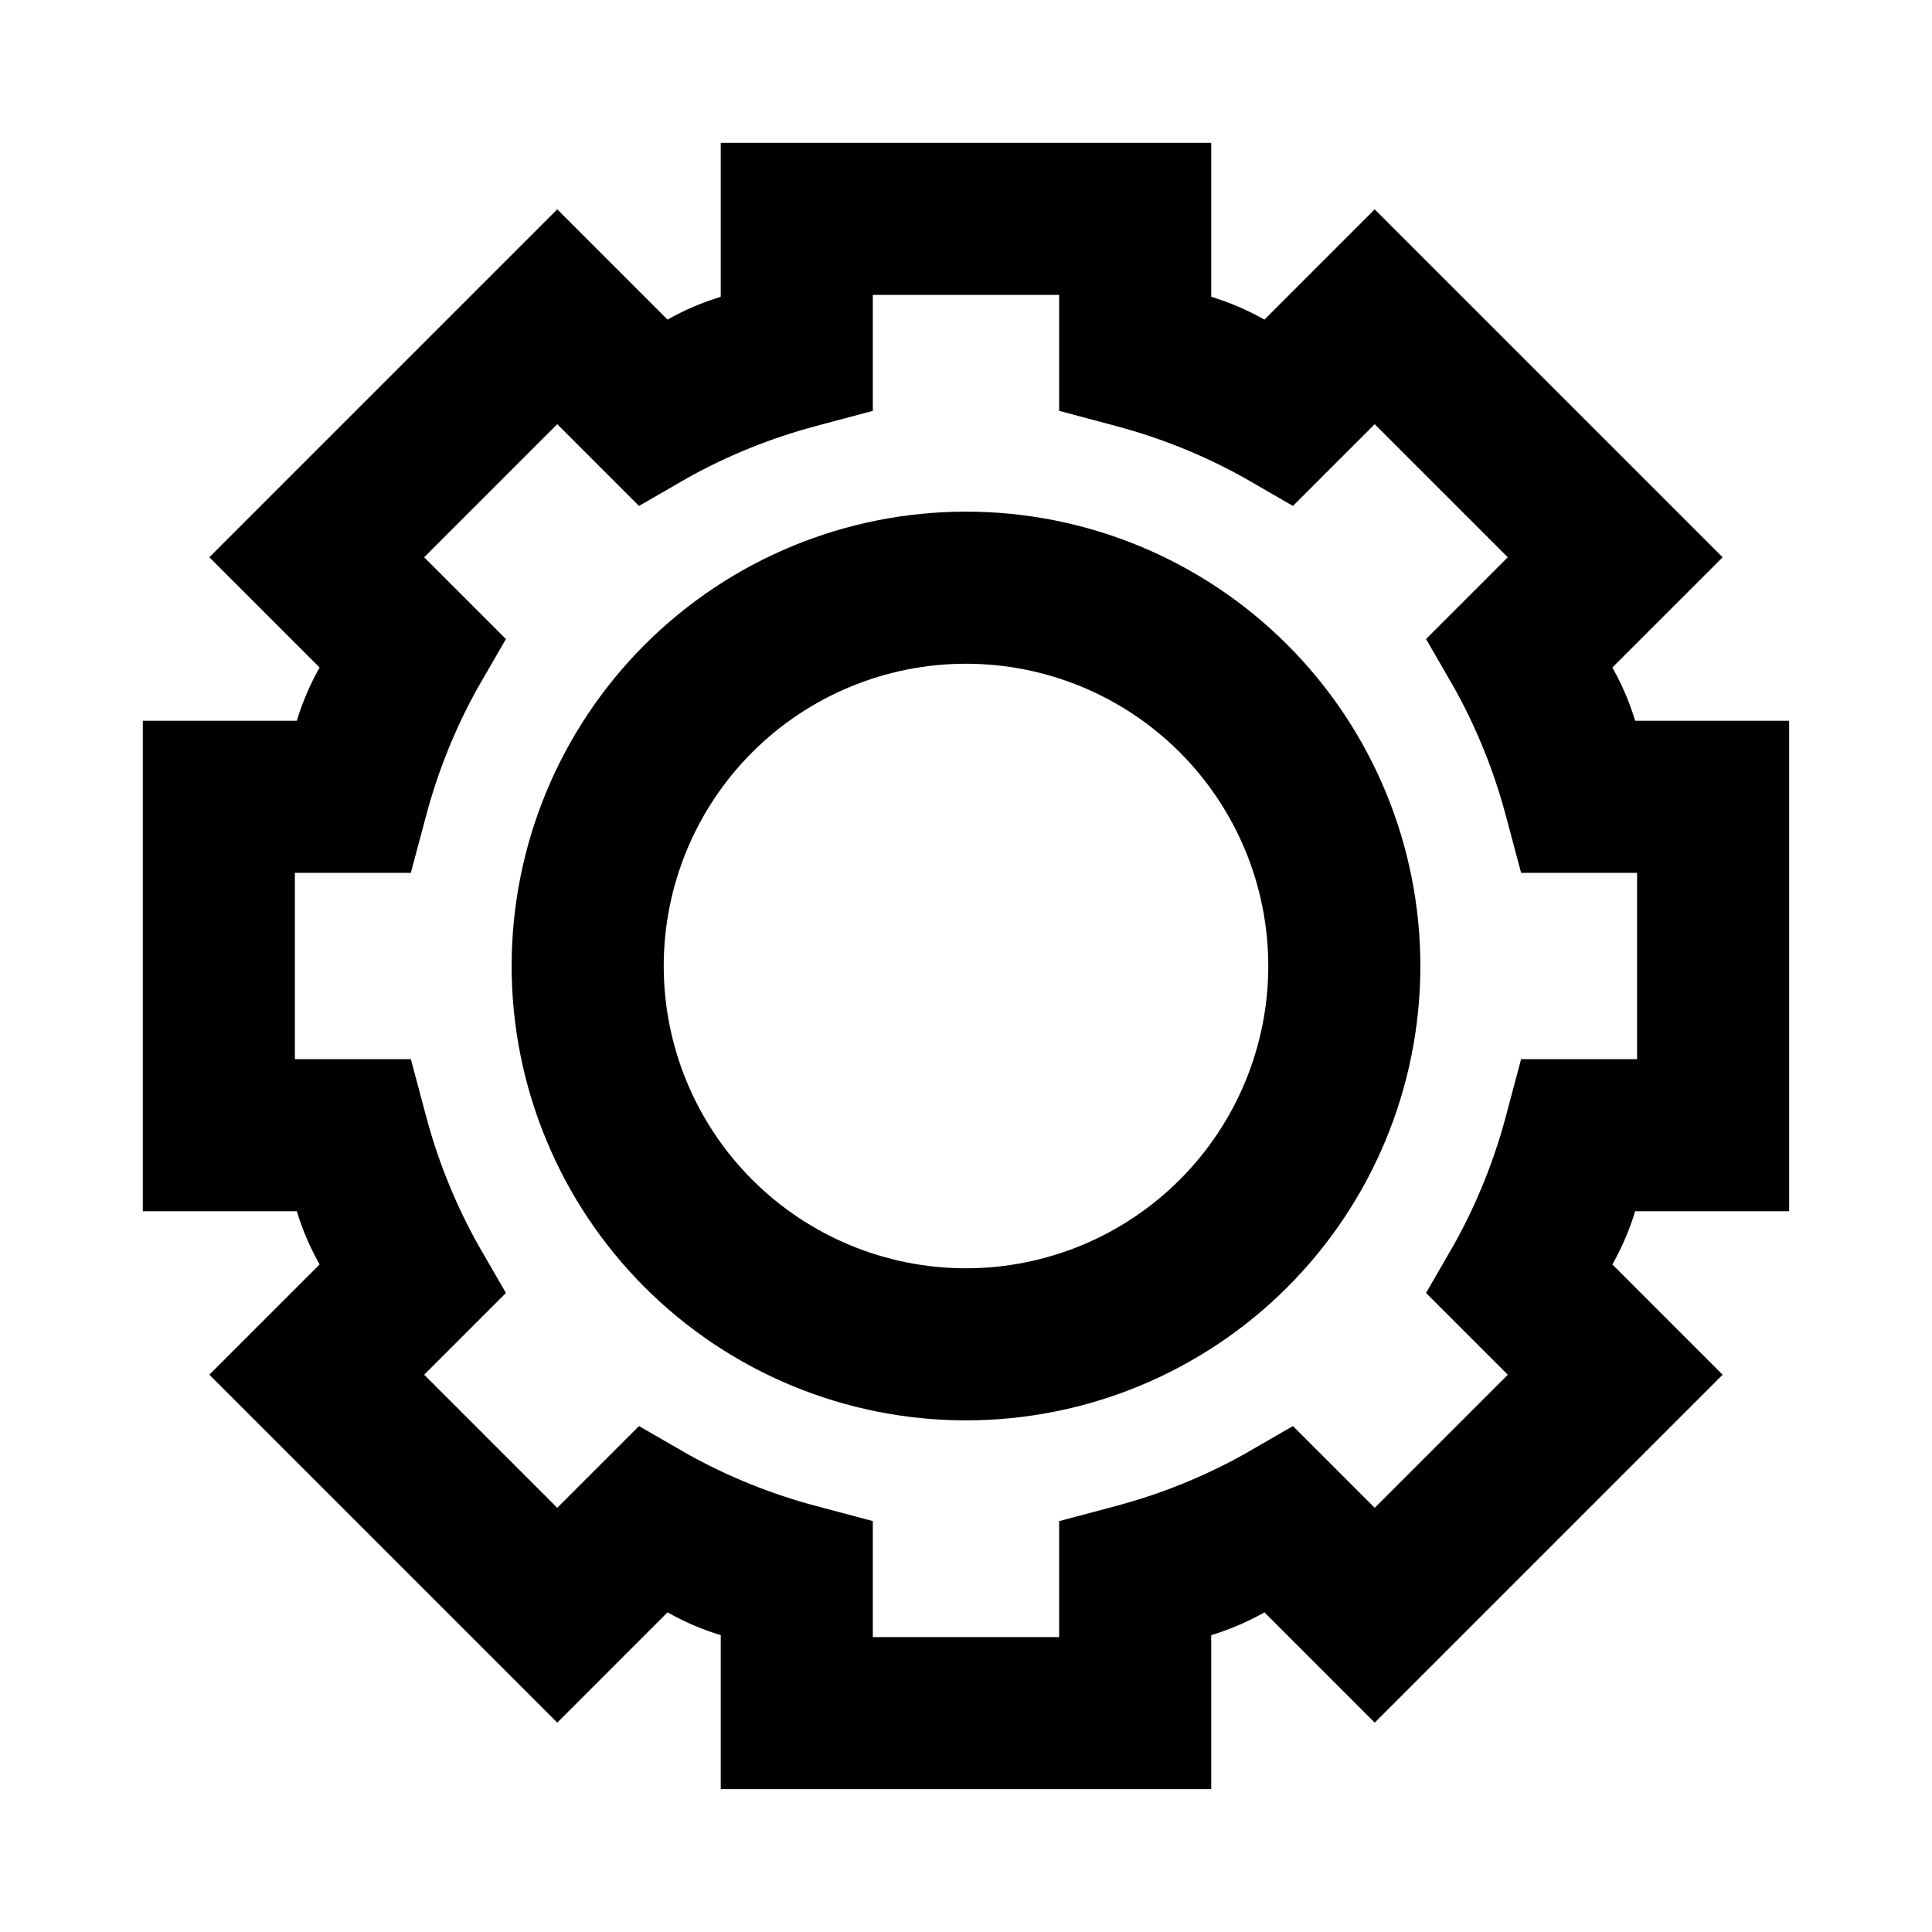
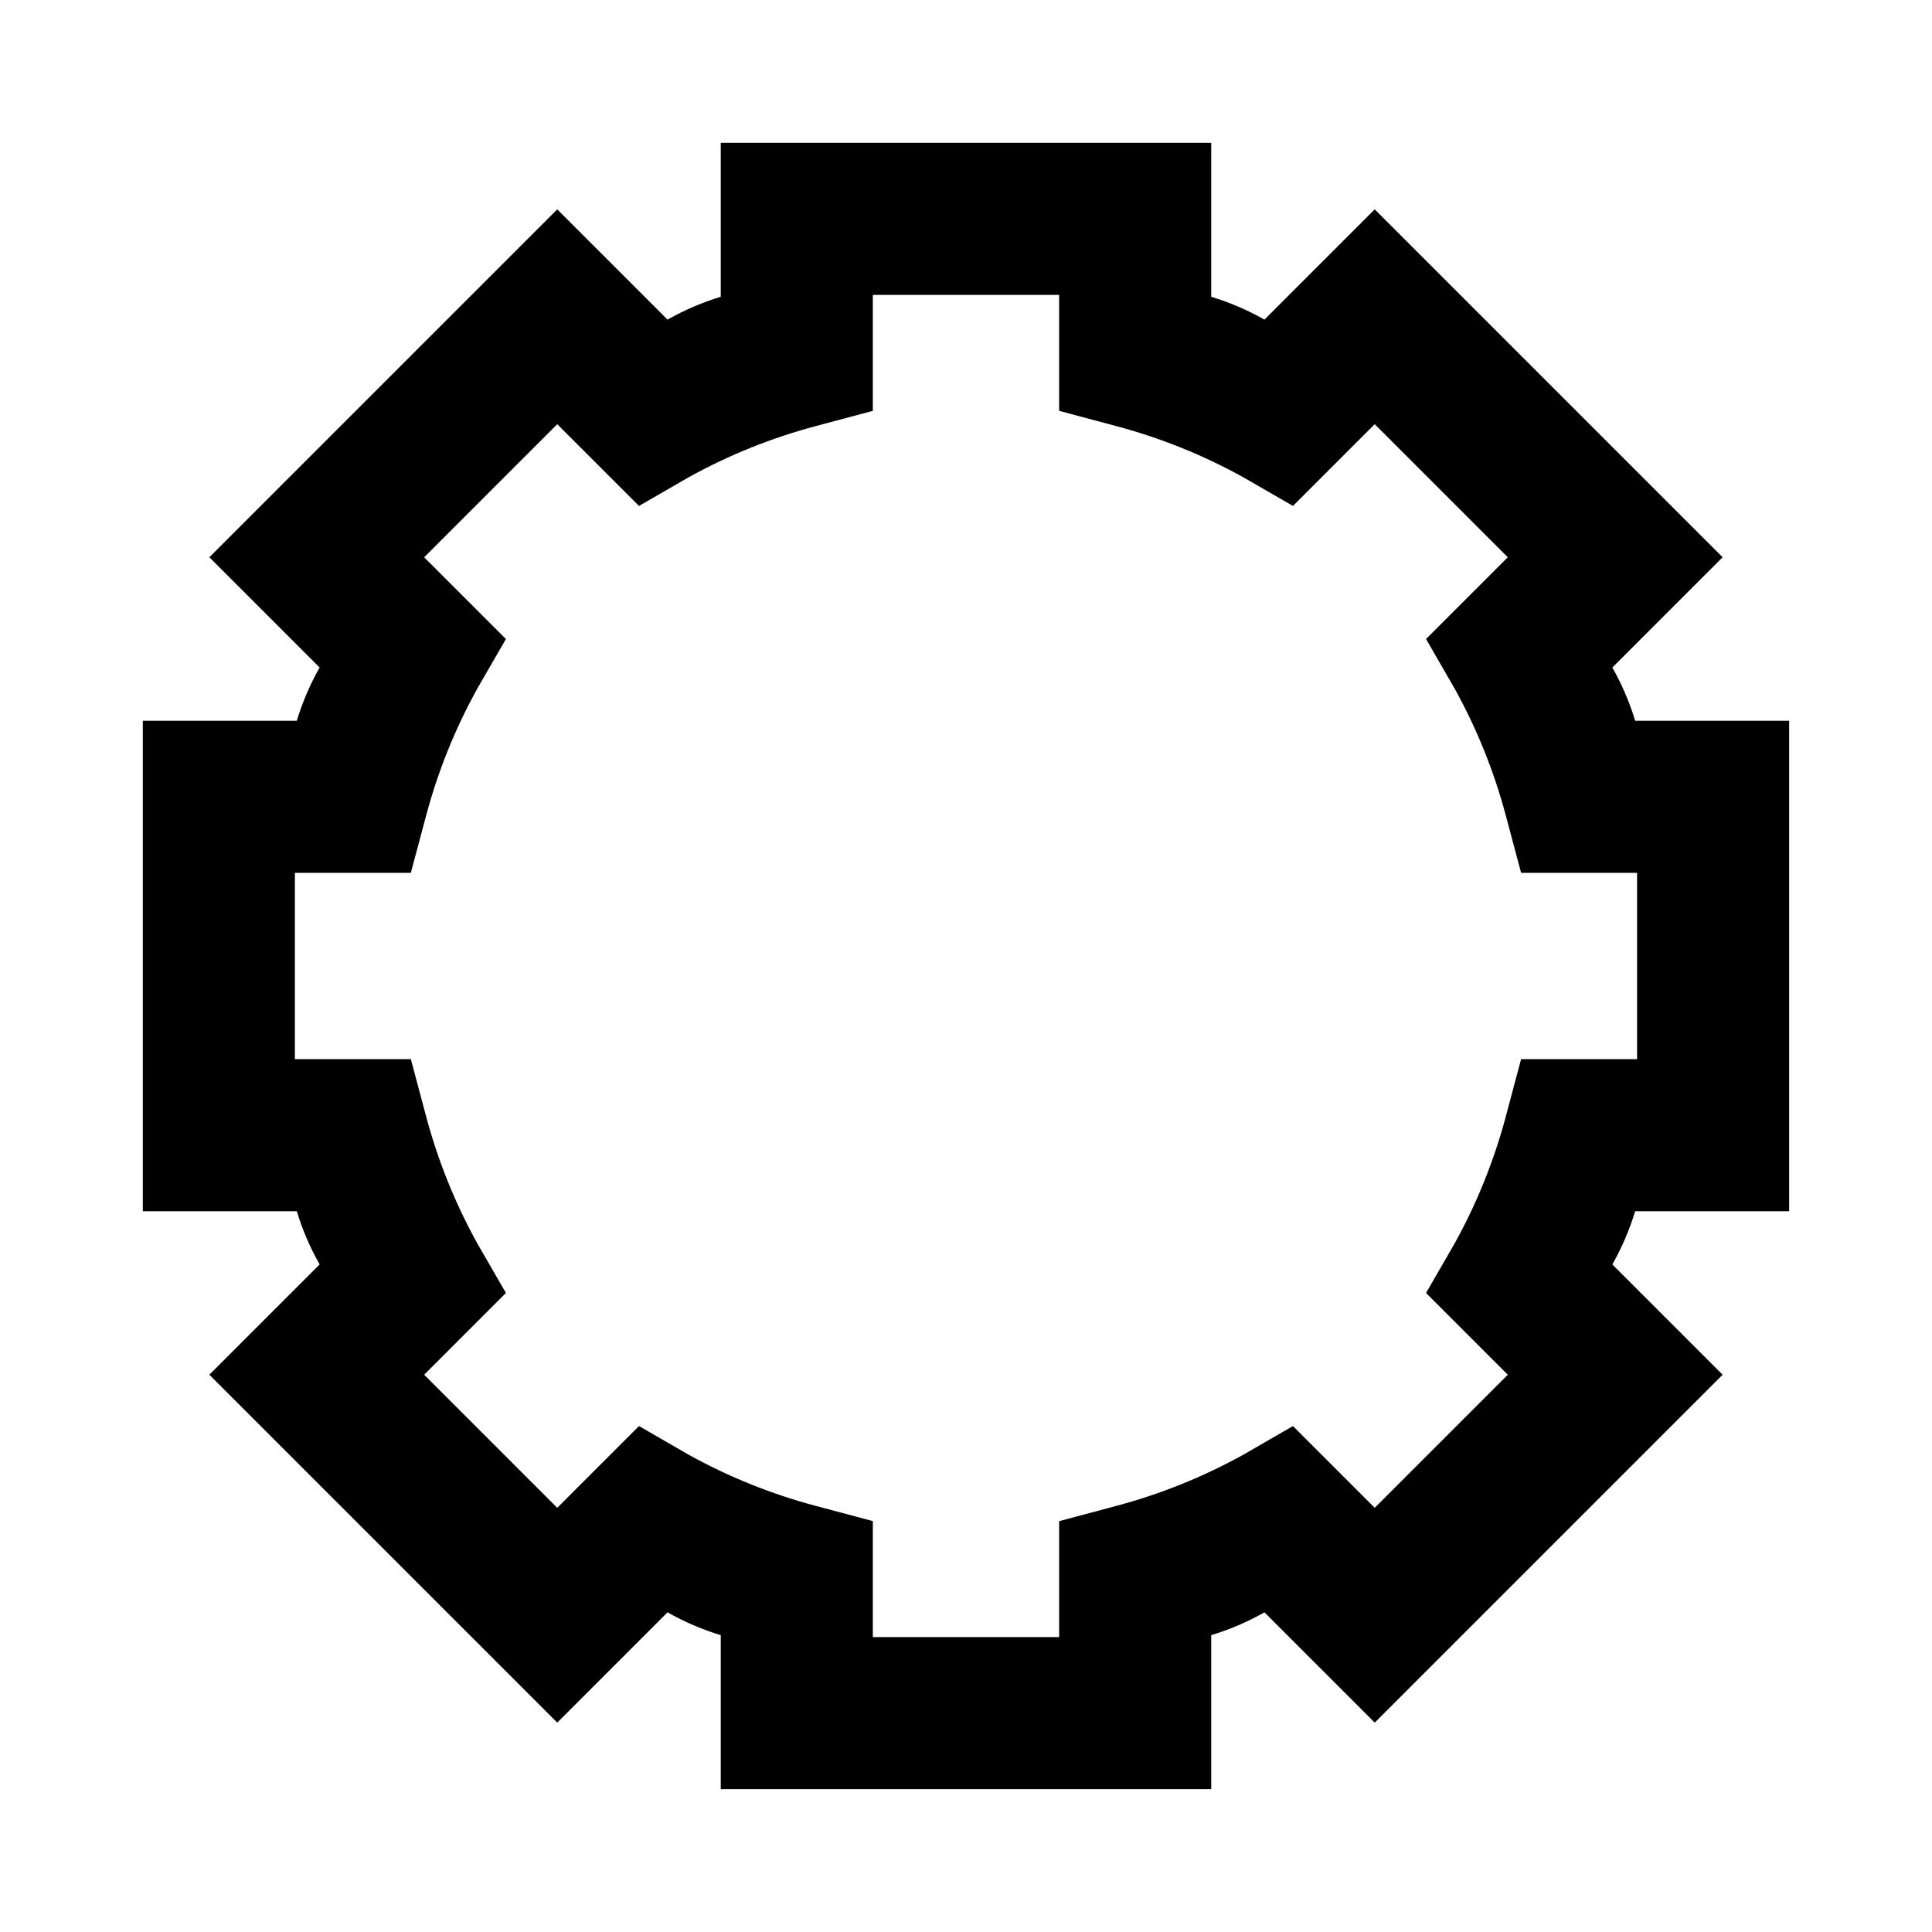
<svg xmlns="http://www.w3.org/2000/svg" fill="#000000" width="800px" height="800px" version="1.1" viewBox="144 144 512 512">
  <g>
    <path d="m571.29 320.9 29.223-29.223-92.199-92.199-29.219 29.223c-4.469-2.527-9.199-4.555-14.109-6.047v-40.809h-129.98v40.809c-4.91 1.492-9.641 3.519-14.105 6.047l-29.223-29.223-92.199 92.199 29.223 29.223c-2.527 4.465-4.555 9.195-6.047 14.105h-40.809v129.98h40.809c1.492 4.91 3.519 9.641 6.047 14.109l-29.223 29.223 92.199 92.195 29.223-29.223c4.465 2.527 9.195 4.555 14.105 6.047v40.809h129.98v-40.809c4.91-1.492 9.641-3.519 14.109-6.047l29.223 29.223 92.195-92.199-29.223-29.219c2.527-4.469 4.555-9.199 6.047-14.109h40.809v-129.98h-40.809c-1.492-4.91-3.519-9.641-6.047-14.105zm6.551 103.79-30.734-0.004-4.031 15.113 0.004 0.004c-3.133 11.766-7.699 23.105-13.605 33.754l-7.559 13.098 21.664 21.664-35.266 35.266-21.664-21.664-13.098 7.559c-10.648 5.906-21.988 10.473-33.754 13.605l-15.113 4.031v30.73h-49.375v-30.734l-15.113-4.031v0.004c-11.77-3.133-23.105-7.699-33.758-13.605l-13.098-7.559-21.664 21.664-35.266-35.266 21.664-21.664-7.559-13.098c-5.906-10.648-10.473-21.988-13.602-33.754l-4.031-15.113-30.734-0.004v-49.371h30.73l4.031-15.113h0.004c3.129-11.77 7.695-23.105 13.602-33.758l7.559-13.098-21.664-21.664 35.266-35.266 21.664 21.664 13.098-7.559c10.652-5.906 21.988-10.473 33.758-13.602l15.113-4.031v-30.734h49.375v30.73l15.113 4.031v0.004c11.766 3.129 23.105 7.695 33.754 13.602l13.098 7.559 21.664-21.664 35.266 35.266-21.664 21.664 7.559 13.098c5.906 10.652 10.473 21.988 13.605 33.758l4.031 15.113h30.73z" />
-     <path d="m400 279.59c-31.938 0-62.562 12.684-85.145 35.266s-35.266 53.207-35.266 85.145c0 31.934 12.684 62.559 35.266 85.141s53.207 35.27 85.145 35.27c31.934 0 62.559-12.688 85.141-35.27s35.27-53.207 35.27-85.141c0-31.938-12.688-62.562-35.27-85.145s-53.207-35.266-85.141-35.266zm0 200.52c-21.246 0-41.621-8.441-56.645-23.465-15.023-15.023-23.461-35.398-23.461-56.641 0-21.246 8.438-41.621 23.461-56.645 15.023-15.023 35.398-23.461 56.645-23.461 21.242 0 41.617 8.438 56.641 23.461 15.023 15.023 23.465 35.398 23.465 56.645 0 21.242-8.441 41.617-23.465 56.641s-35.398 23.465-56.641 23.465z" />
  </g>
</svg>